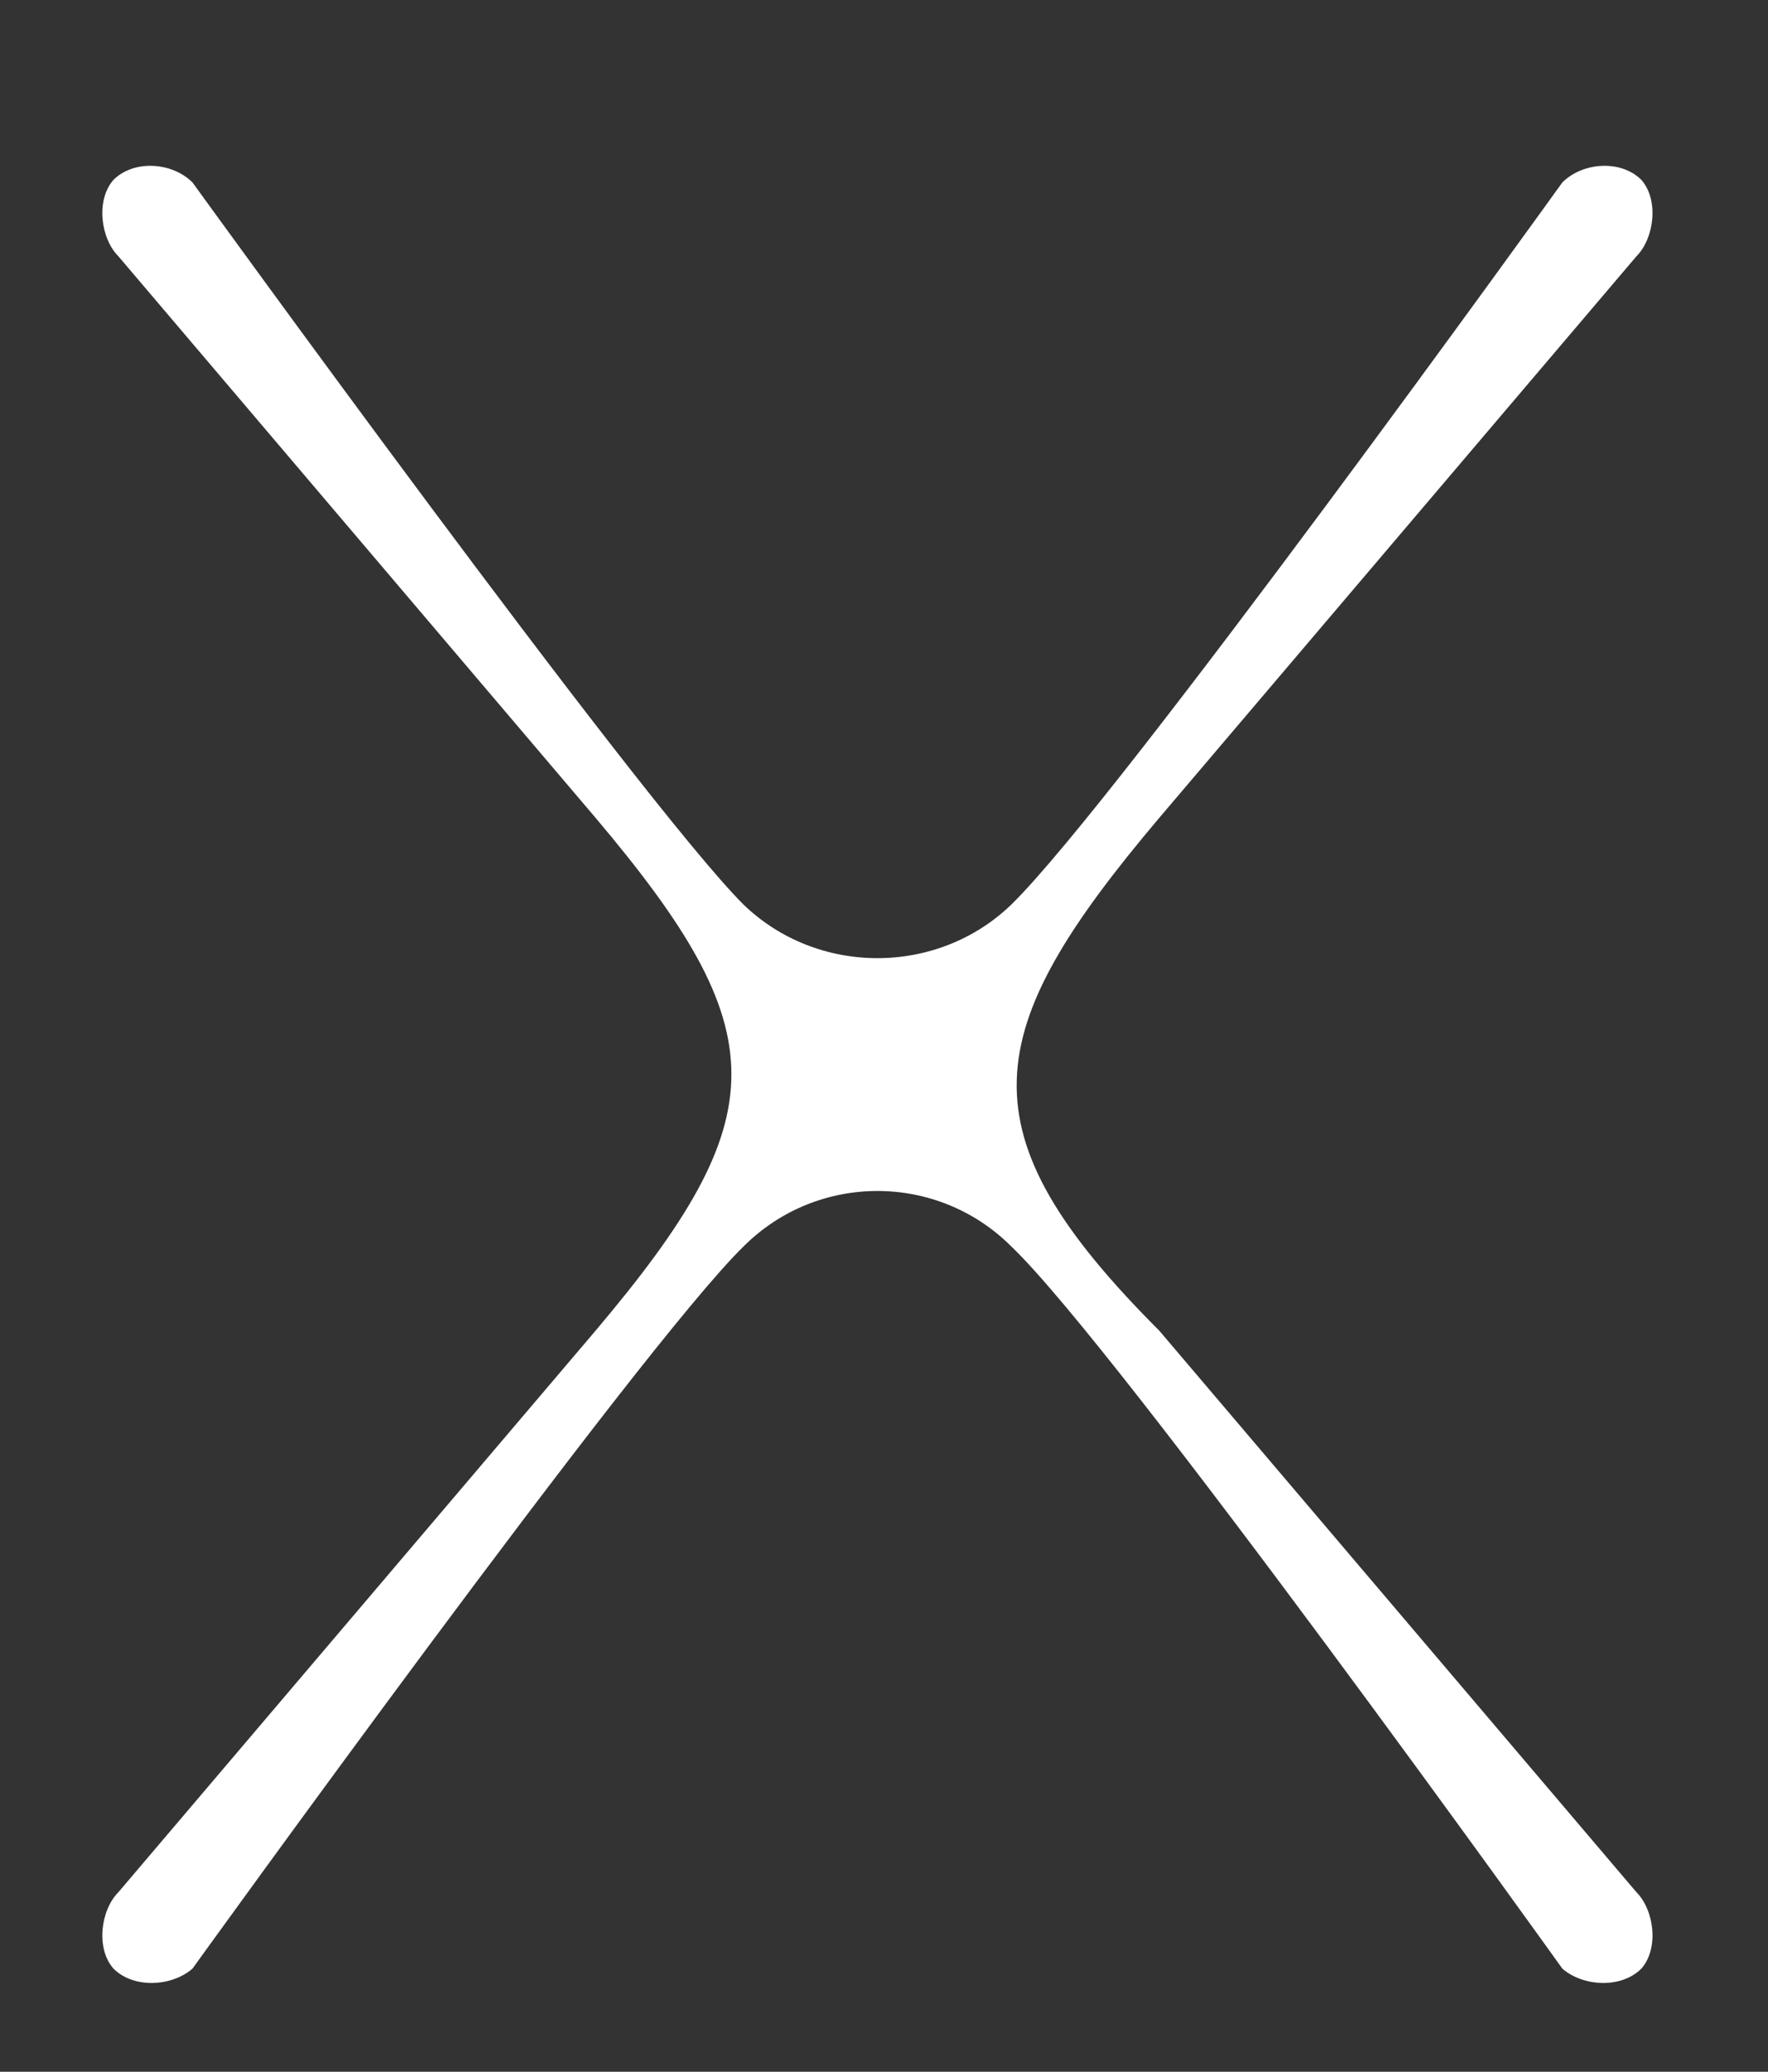
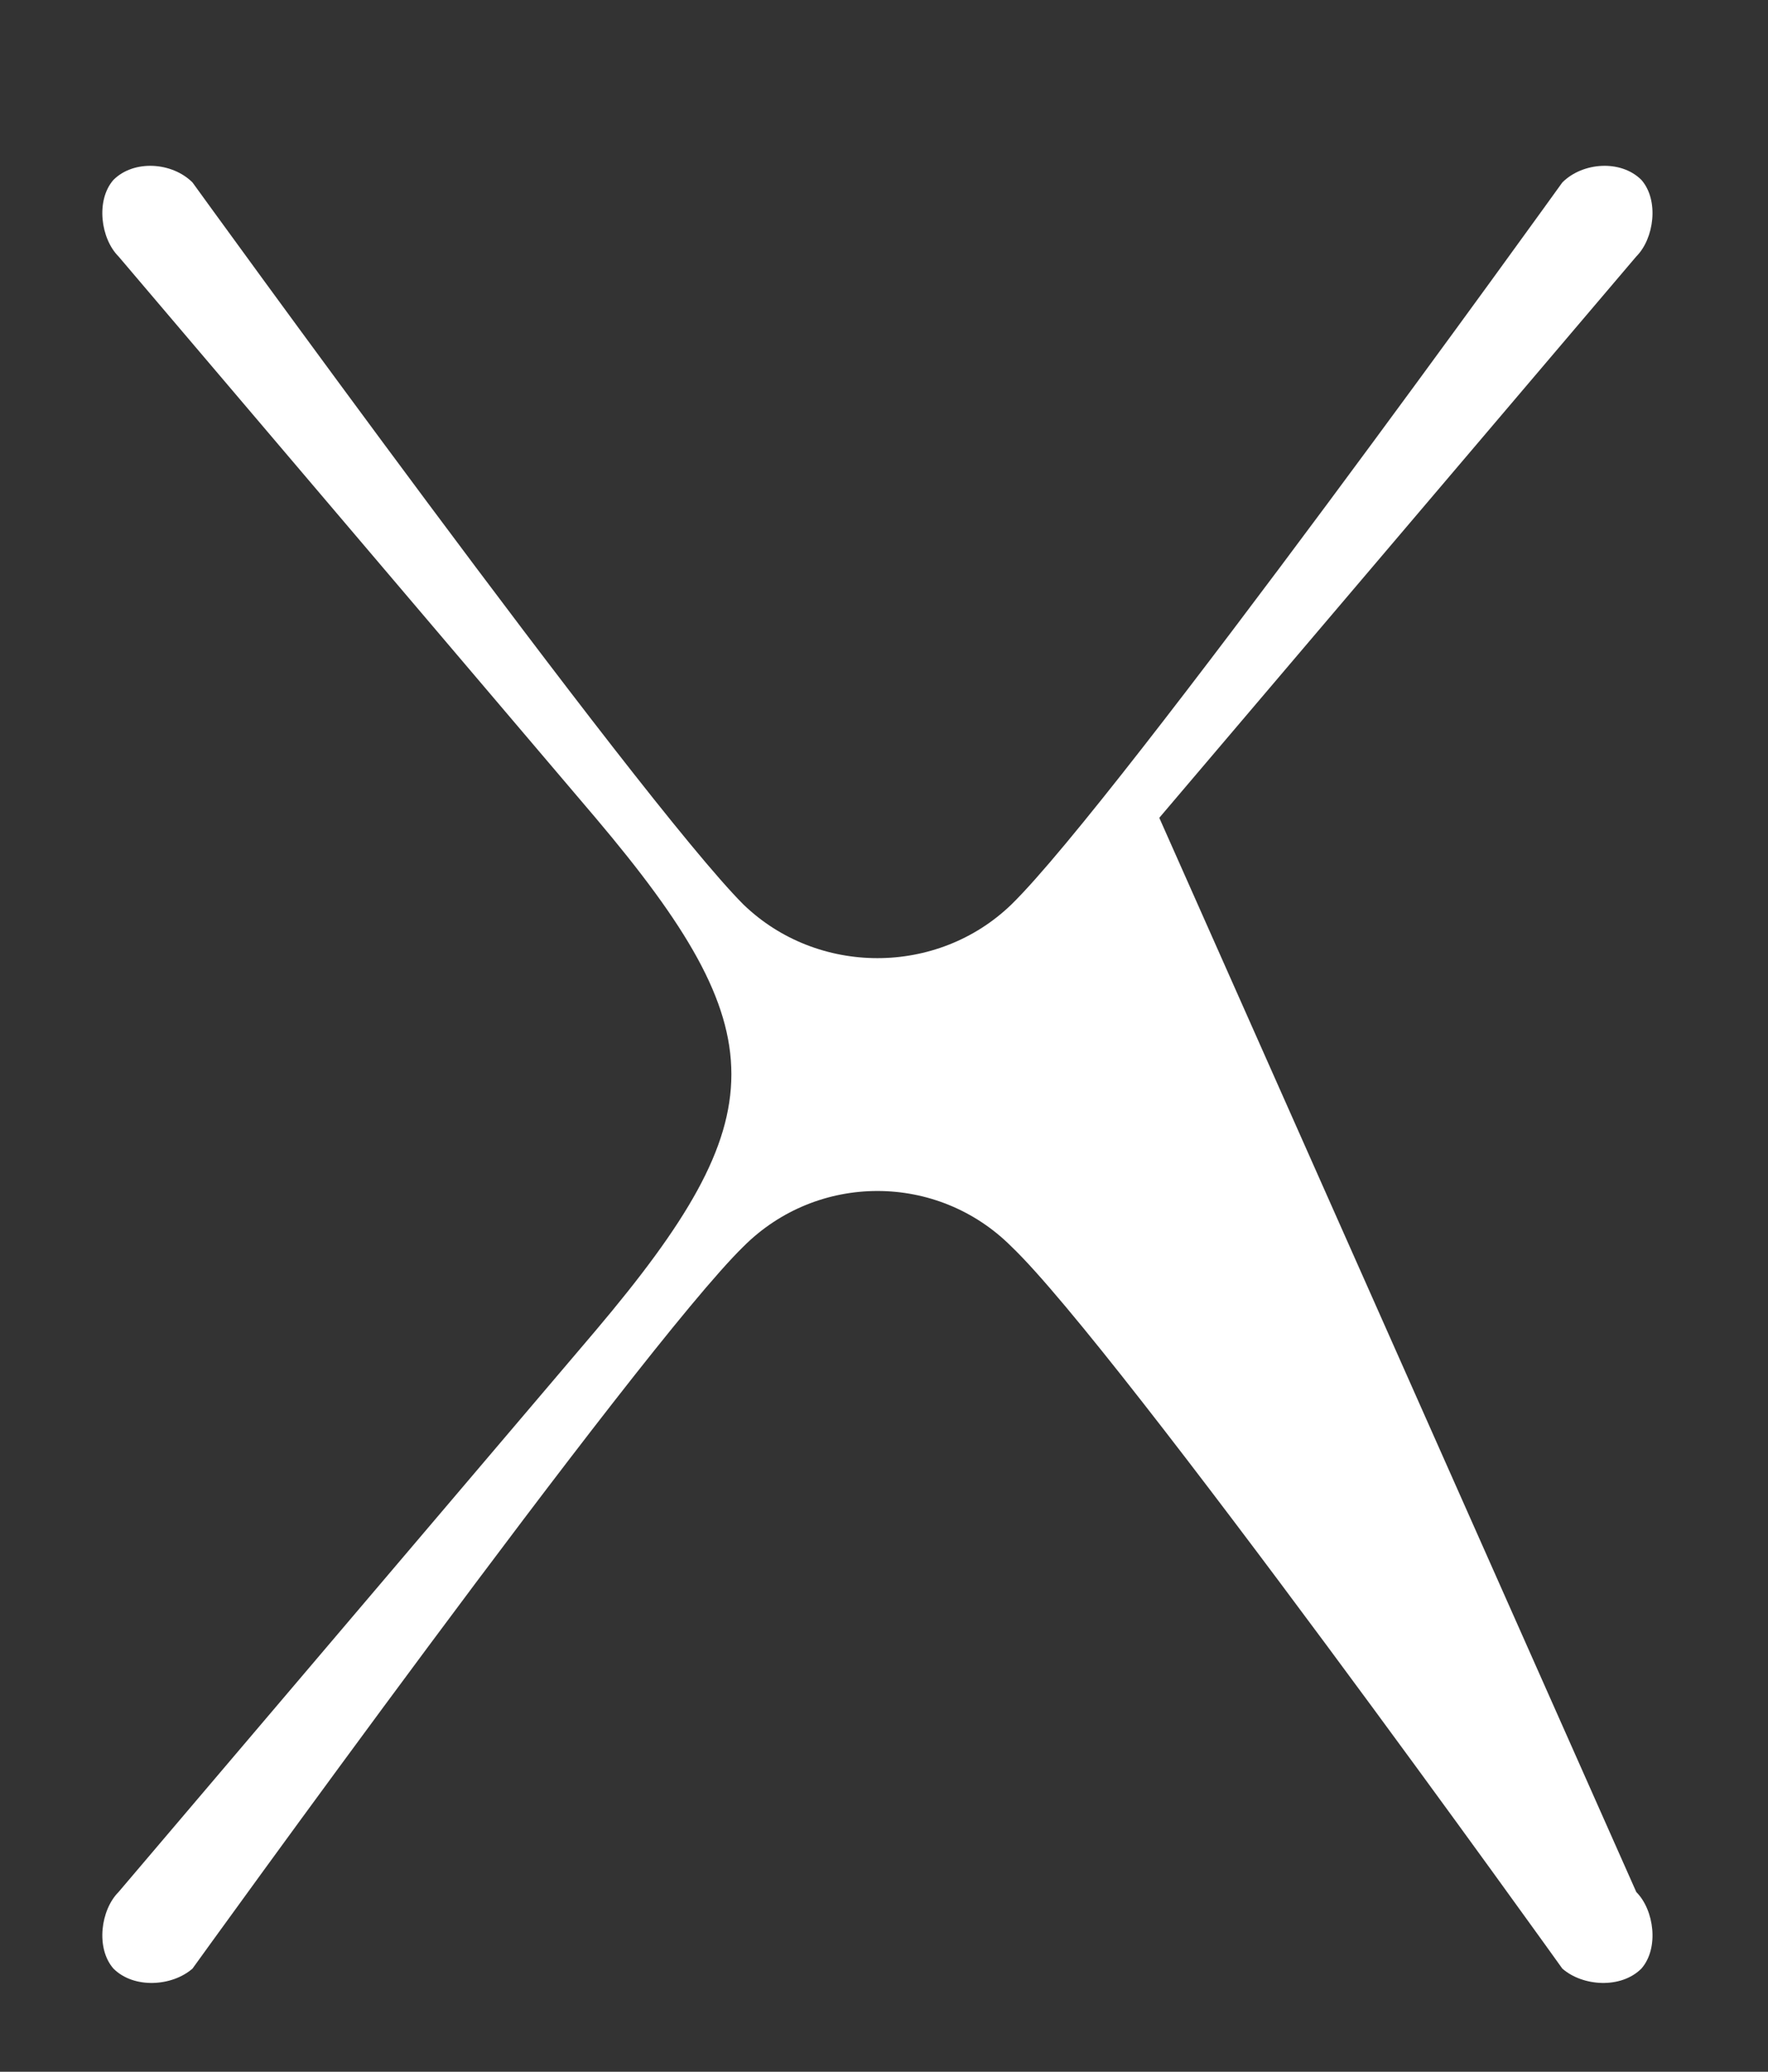
<svg xmlns="http://www.w3.org/2000/svg" xml:space="preserve" style="enable-background:new 0 0 817.852 958.095;" viewBox="0 0 817.852 958.095" y="0px" x="0px" id="Layer_1" version="1.1">
  <rect x="0" y="0" width="817.852" height="958.095" fill="#333333" stroke="none" />
  <g>
-     <path d="M756.928,874.975c8.26,8.26,10.62,25.959,2.36,35.399c-9.44,9.439-27.141,8.26-36.58,0   c0,0-205.318-286.738-254.879-333.938c-34.219-34.221-89.68-34.221-123.898,0c-48.38,47.199-254.879,333.938-254.879,333.938   c-9.439,8.26-27.14,9.439-36.58,0c-8.26-9.44-5.899-27.14,2.36-35.399l220.659-259.599c83.779-99.119,83.779-138.06,0-237.179   L54.832,118.599c-8.26-8.26-10.62-25.96-2.36-35.399c9.44-9.44,27.141-8.26,36.58,1.18c0,0,206.499,285.559,254.879,333.938   c34.219,33.039,89.68,33.039,123.898,0c49.561-48.38,254.879-333.938,254.879-333.938c9.439-9.439,27.14-10.62,36.58-1.18   c8.26,9.439,5.899,27.14-2.36,35.399L536.269,378.198c-83.779,99.119-92.039,145.139,0,237.179L756.928,874.975z" style="fill:#FFFFFF;" />
+     <path d="M756.928,874.975c8.26,8.26,10.62,25.959,2.36,35.399c-9.44,9.439-27.141,8.26-36.58,0   c0,0-205.318-286.738-254.879-333.938c-34.219-34.221-89.68-34.221-123.898,0c-48.38,47.199-254.879,333.938-254.879,333.938   c-9.439,8.26-27.14,9.439-36.58,0c-8.26-9.44-5.899-27.14,2.36-35.399l220.659-259.599c83.779-99.119,83.779-138.06,0-237.179   L54.832,118.599c-8.26-8.26-10.62-25.96-2.36-35.399c9.44-9.44,27.141-8.26,36.58,1.18c0,0,206.499,285.559,254.879,333.938   c34.219,33.039,89.68,33.039,123.898,0c49.561-48.38,254.879-333.938,254.879-333.938c9.439-9.439,27.14-10.62,36.58-1.18   c8.26,9.439,5.899,27.14-2.36,35.399L536.269,378.198L756.928,874.975z" style="fill:#FFFFFF;" />
  </g>
</svg>